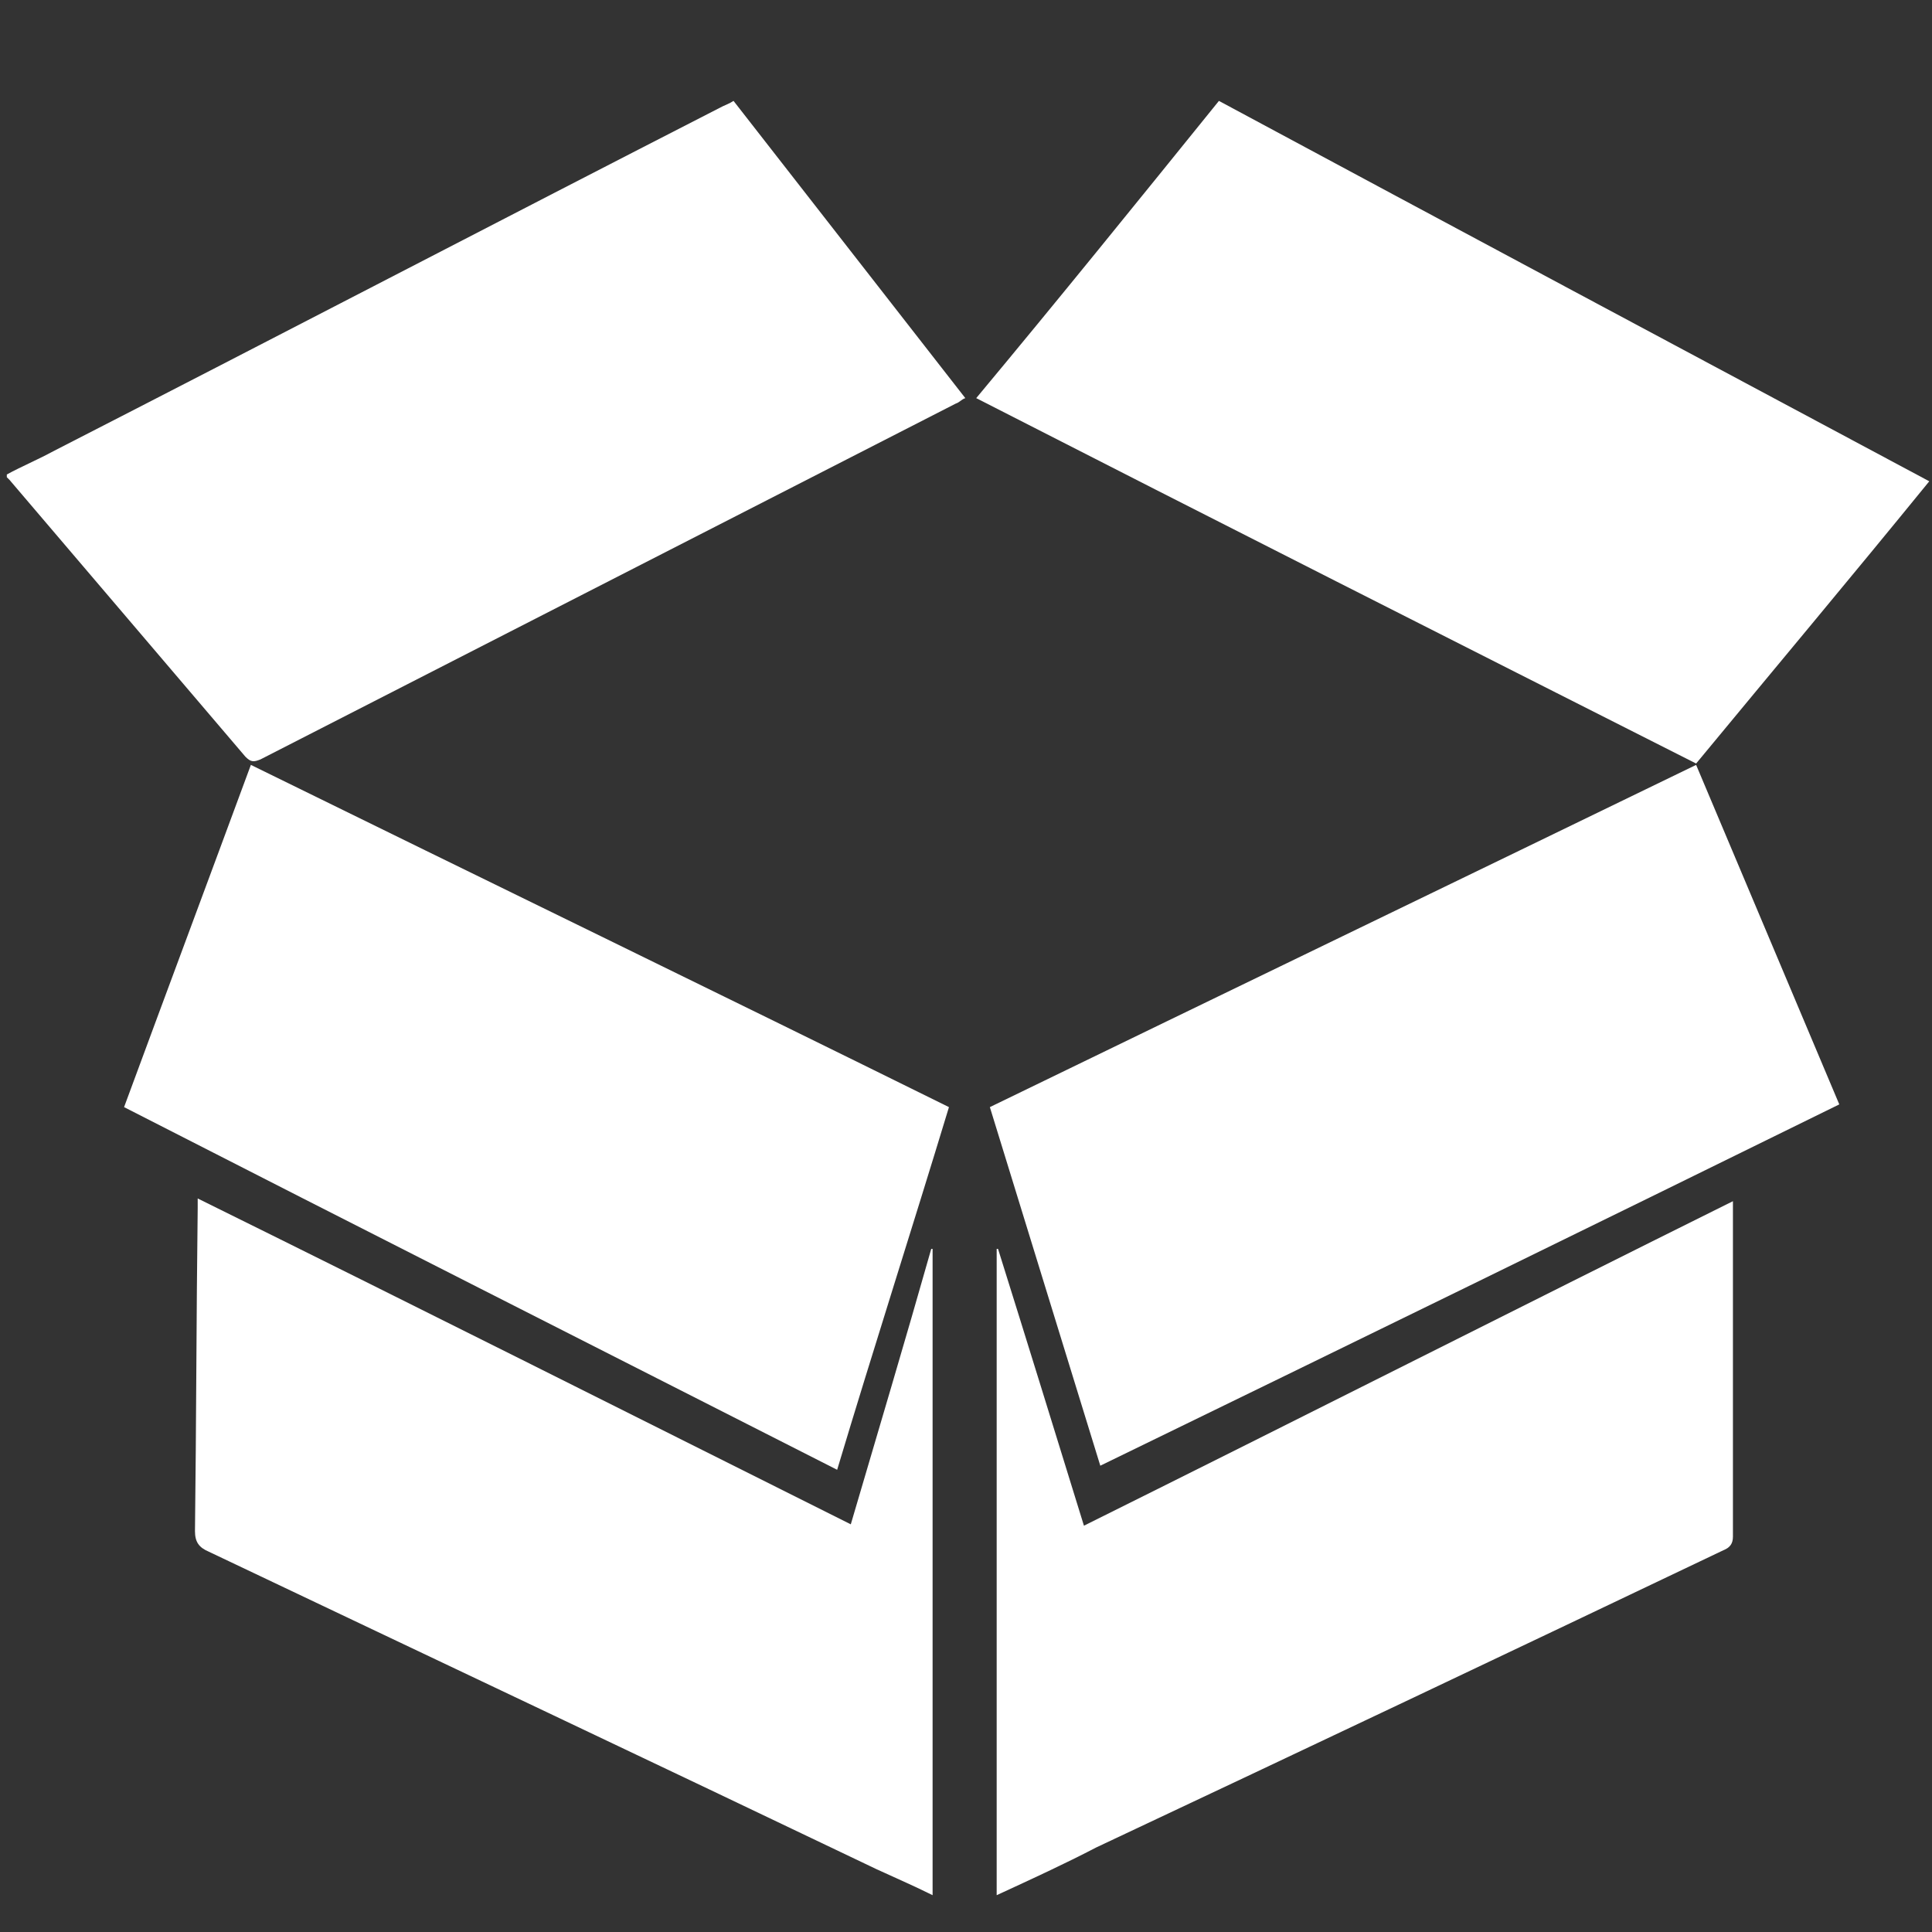
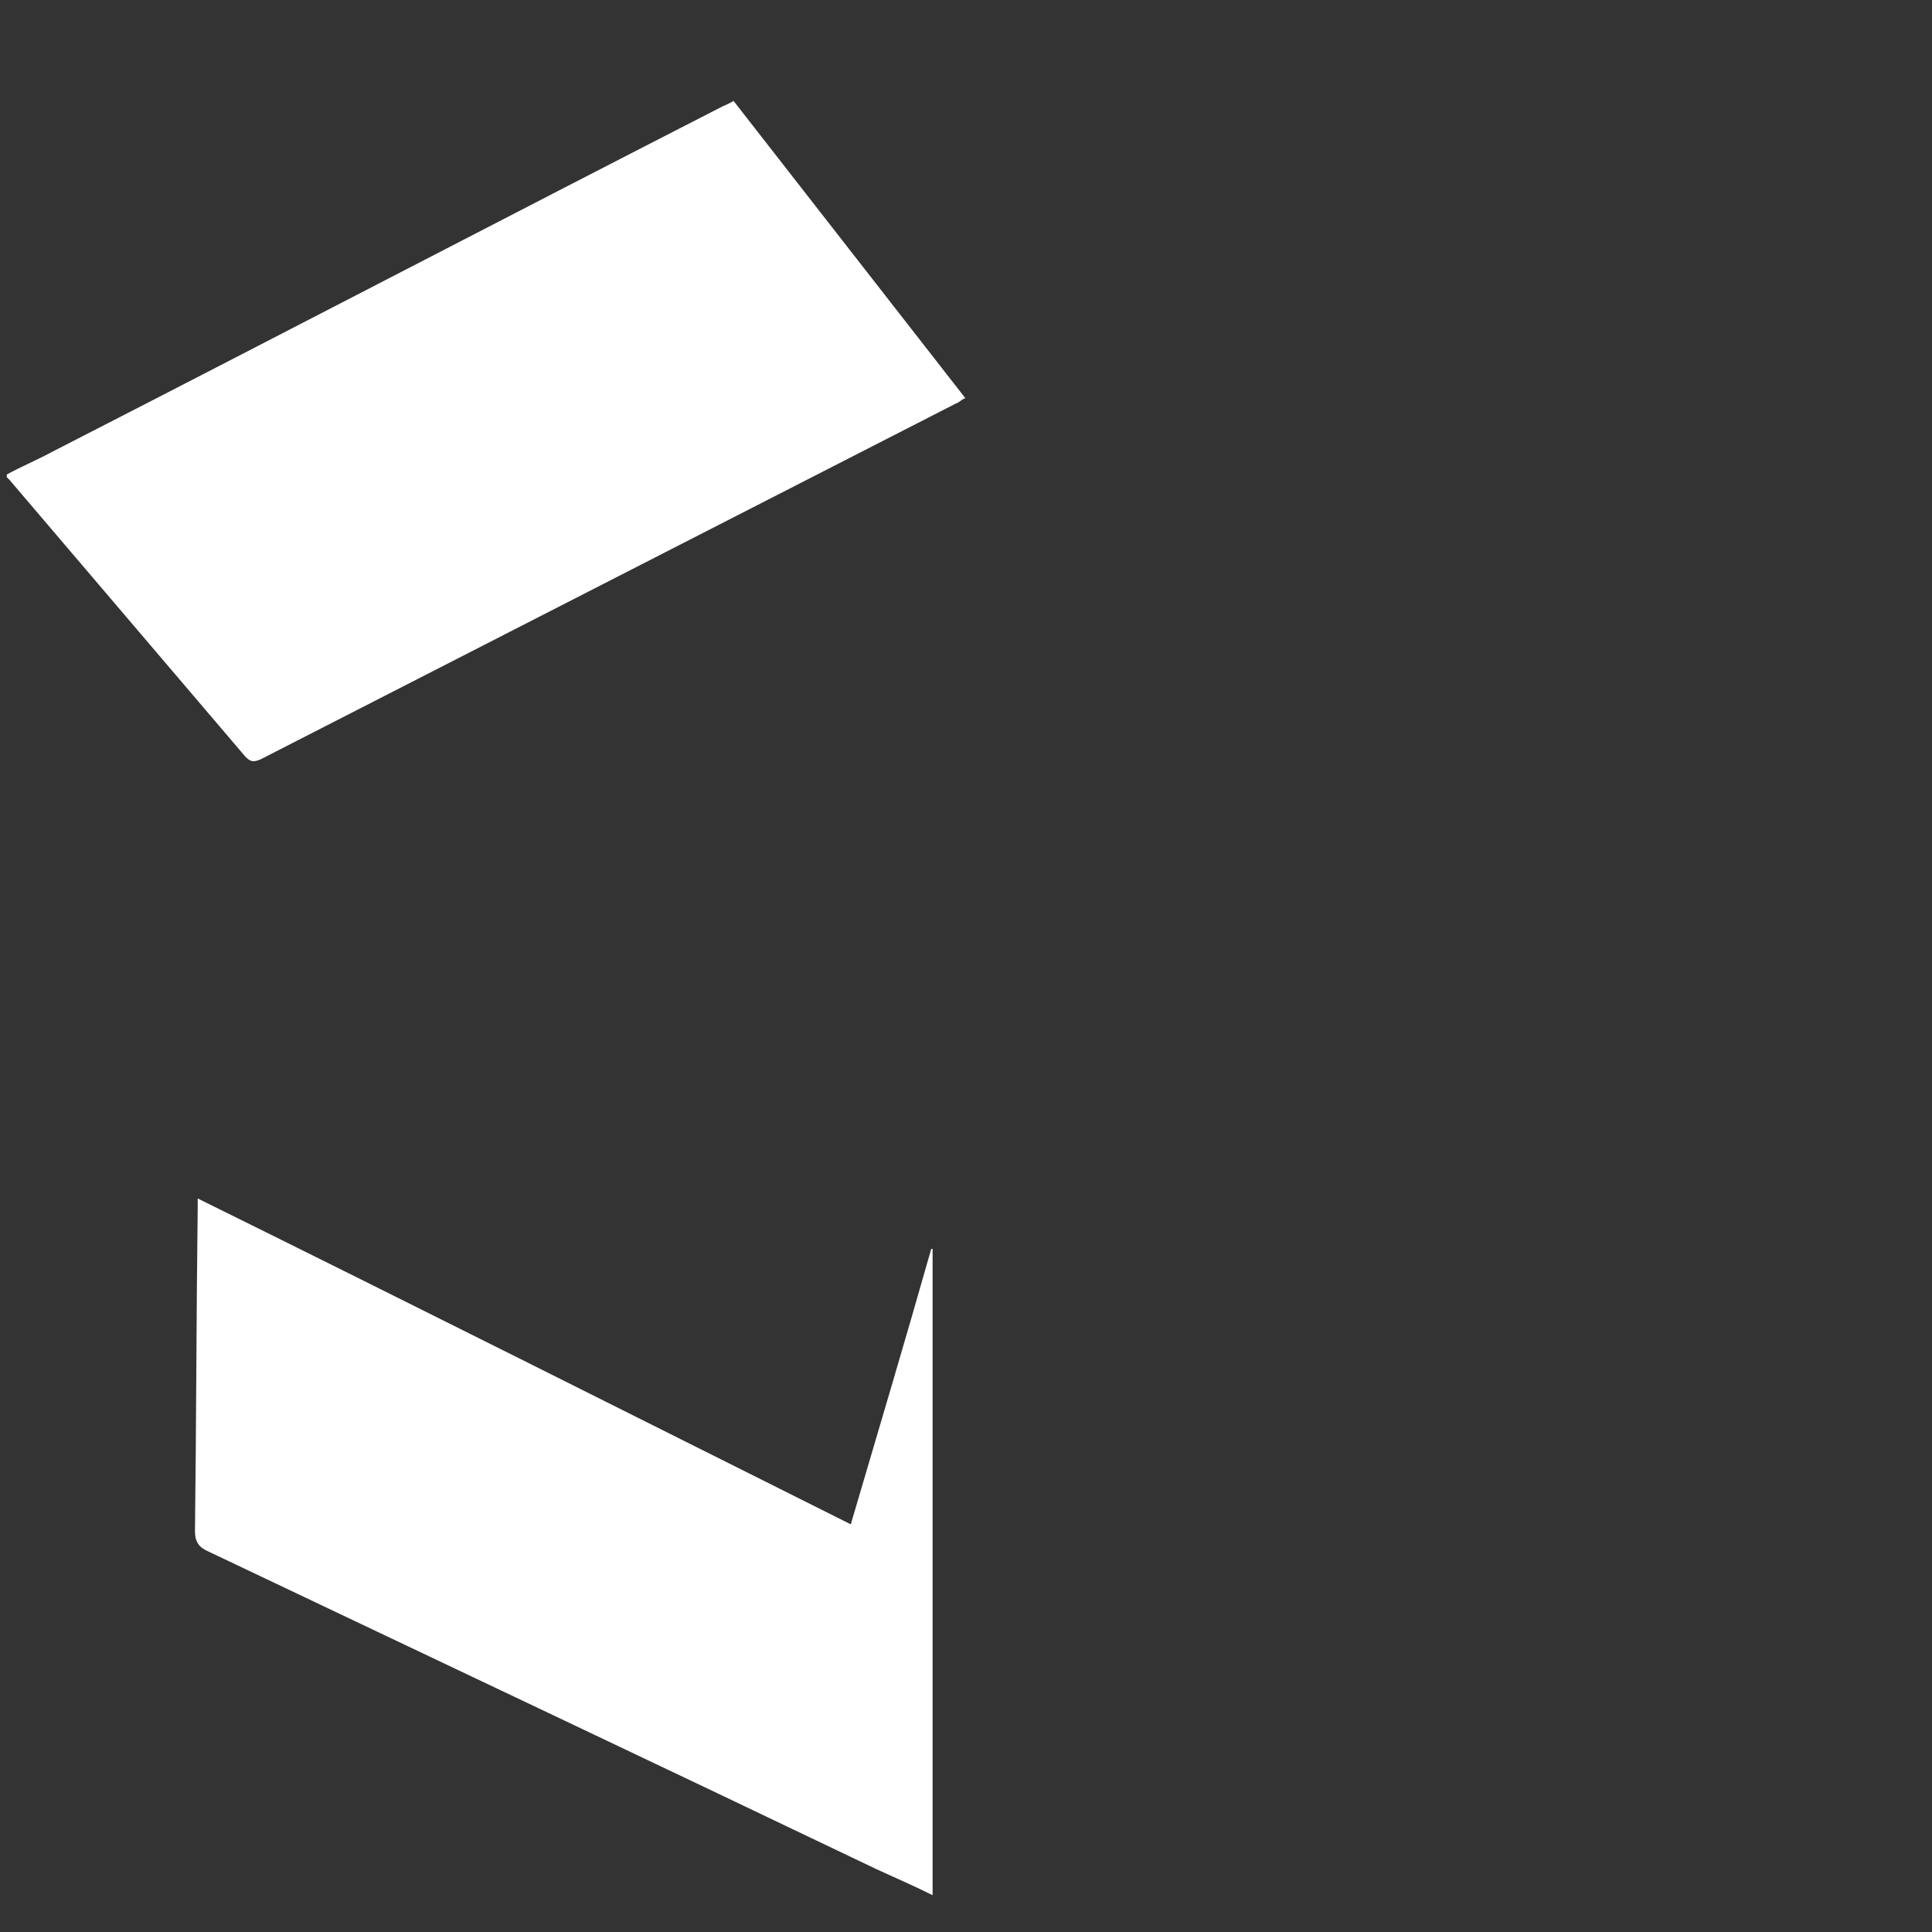
<svg xmlns="http://www.w3.org/2000/svg" version="1.1" id="Calque_1" x="0px" y="0px" viewBox="0 0 141.7 141.7" style="enable-background:new 0 0 141.7 141.7;" xml:space="preserve">
  <rect x="0" y="0" width="141.7" height="141.7" fill="#333333" stroke="none" />
  <style type="text/css">
	.st0{fill:#FFFFFF;}
</style>
  <g>
    <path class="st0" d="M0.5,34.8c1.1-0.6,2.3-1.1,3.4-1.7c16.4-8.4,32.7-16.9,49.1-25.3c0.2-0.1,0.5-0.2,0.8-0.4   c5.7,7.3,11.3,14.5,17,21.8c-0.3,0.1-0.4,0.3-0.7,0.4c-17,8.7-34,17.4-51,26.1c-0.5,0.2-0.7,0.2-1.1-0.2C12.2,48.7,6.5,42,0.7,35.2   C0.6,35.1,0.5,35,0.5,35C0.5,34.9,0.5,34.9,0.5,34.8z" />
-     <path class="st0" d="M134.9,81c-18.1,8.9-36.1,17.7-54.2,26.5C78,98.7,75.3,90,72.6,81.2c17.3-8.4,34.5-16.7,51.8-25.1   C127.9,64.4,131.4,72.7,134.9,81z" />
-     <path class="st0" d="M124.4,56c-17.6-8.9-35.2-17.8-52.8-26.8C77.6,22,83.5,14.7,89.4,7.4c17.3,9.3,34.7,18.6,52.1,27.9   C135.8,42.3,130.1,49.1,124.4,56z" />
-     <path class="st0" d="M61.4,107.8C43.9,98.9,26.5,90.1,9.1,81.2c3.1-8.4,6.2-16.7,9.3-25.1c17.1,8.4,34.2,16.7,51.2,25.1   C66.9,90.1,64.1,98.8,61.4,107.8z" />
    <path class="st0" d="M62.4,111.8c2-6.8,4-13.5,5.9-20.2c0,0,0.1,0,0.1,0c0,15.8,0,31.5,0,47.4c-1.4-0.7-2.8-1.3-4.1-1.9   c-16.3-7.8-32.6-15.5-49-23.3c-0.7-0.3-1-0.7-1-1.5c0.1-7.9,0.1-15.8,0.2-23.7c0-0.2,0-0.4,0-0.7C30.5,95.8,46.4,103.8,62.4,111.8z   " />
-     <path class="st0" d="M73.1,139c0-15.9,0-31.7,0-47.4c0,0,0.1,0,0.1,0c2.1,6.7,4.2,13.5,6.3,20.3c15.9-7.9,31.7-15.9,47.6-23.8   c0,0.3,0,0.5,0,0.7c0,8,0,15.9,0,23.9c0,0.5-0.2,0.8-0.7,1c-15.3,7.3-30.7,14.6-46,21.8C78.1,136.7,75.7,137.8,73.1,139z" />
  </g>
</svg>